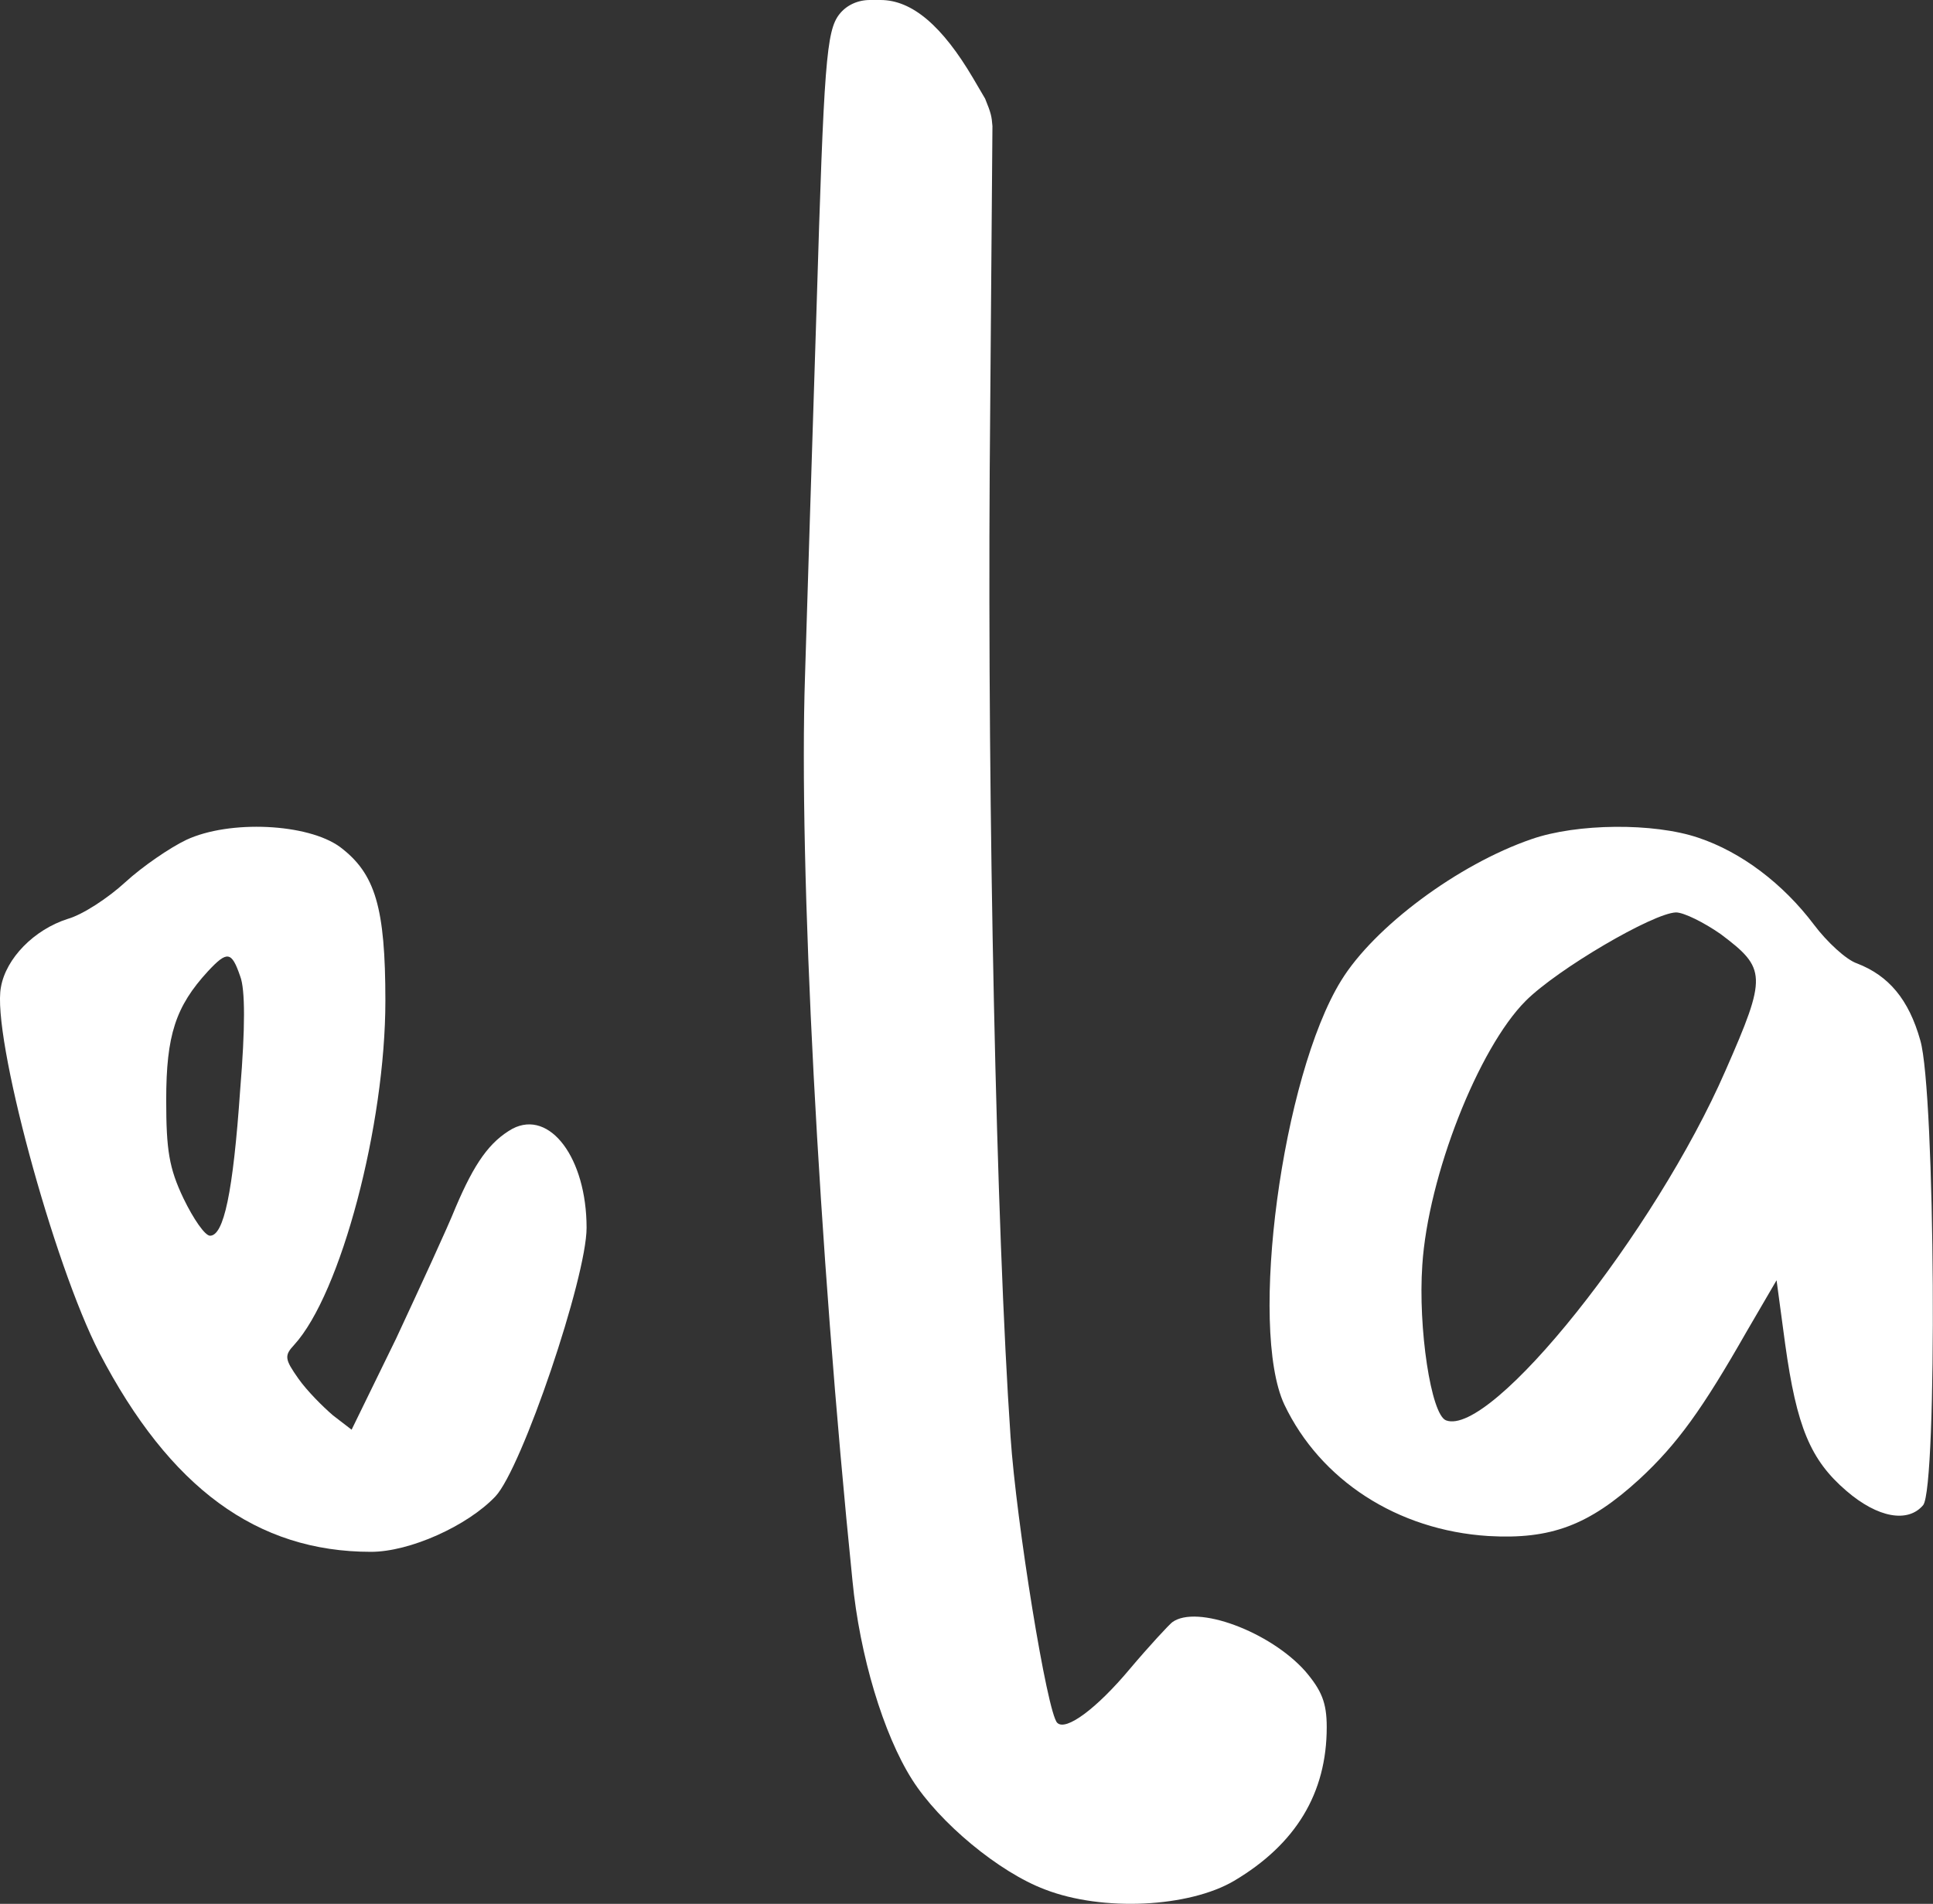
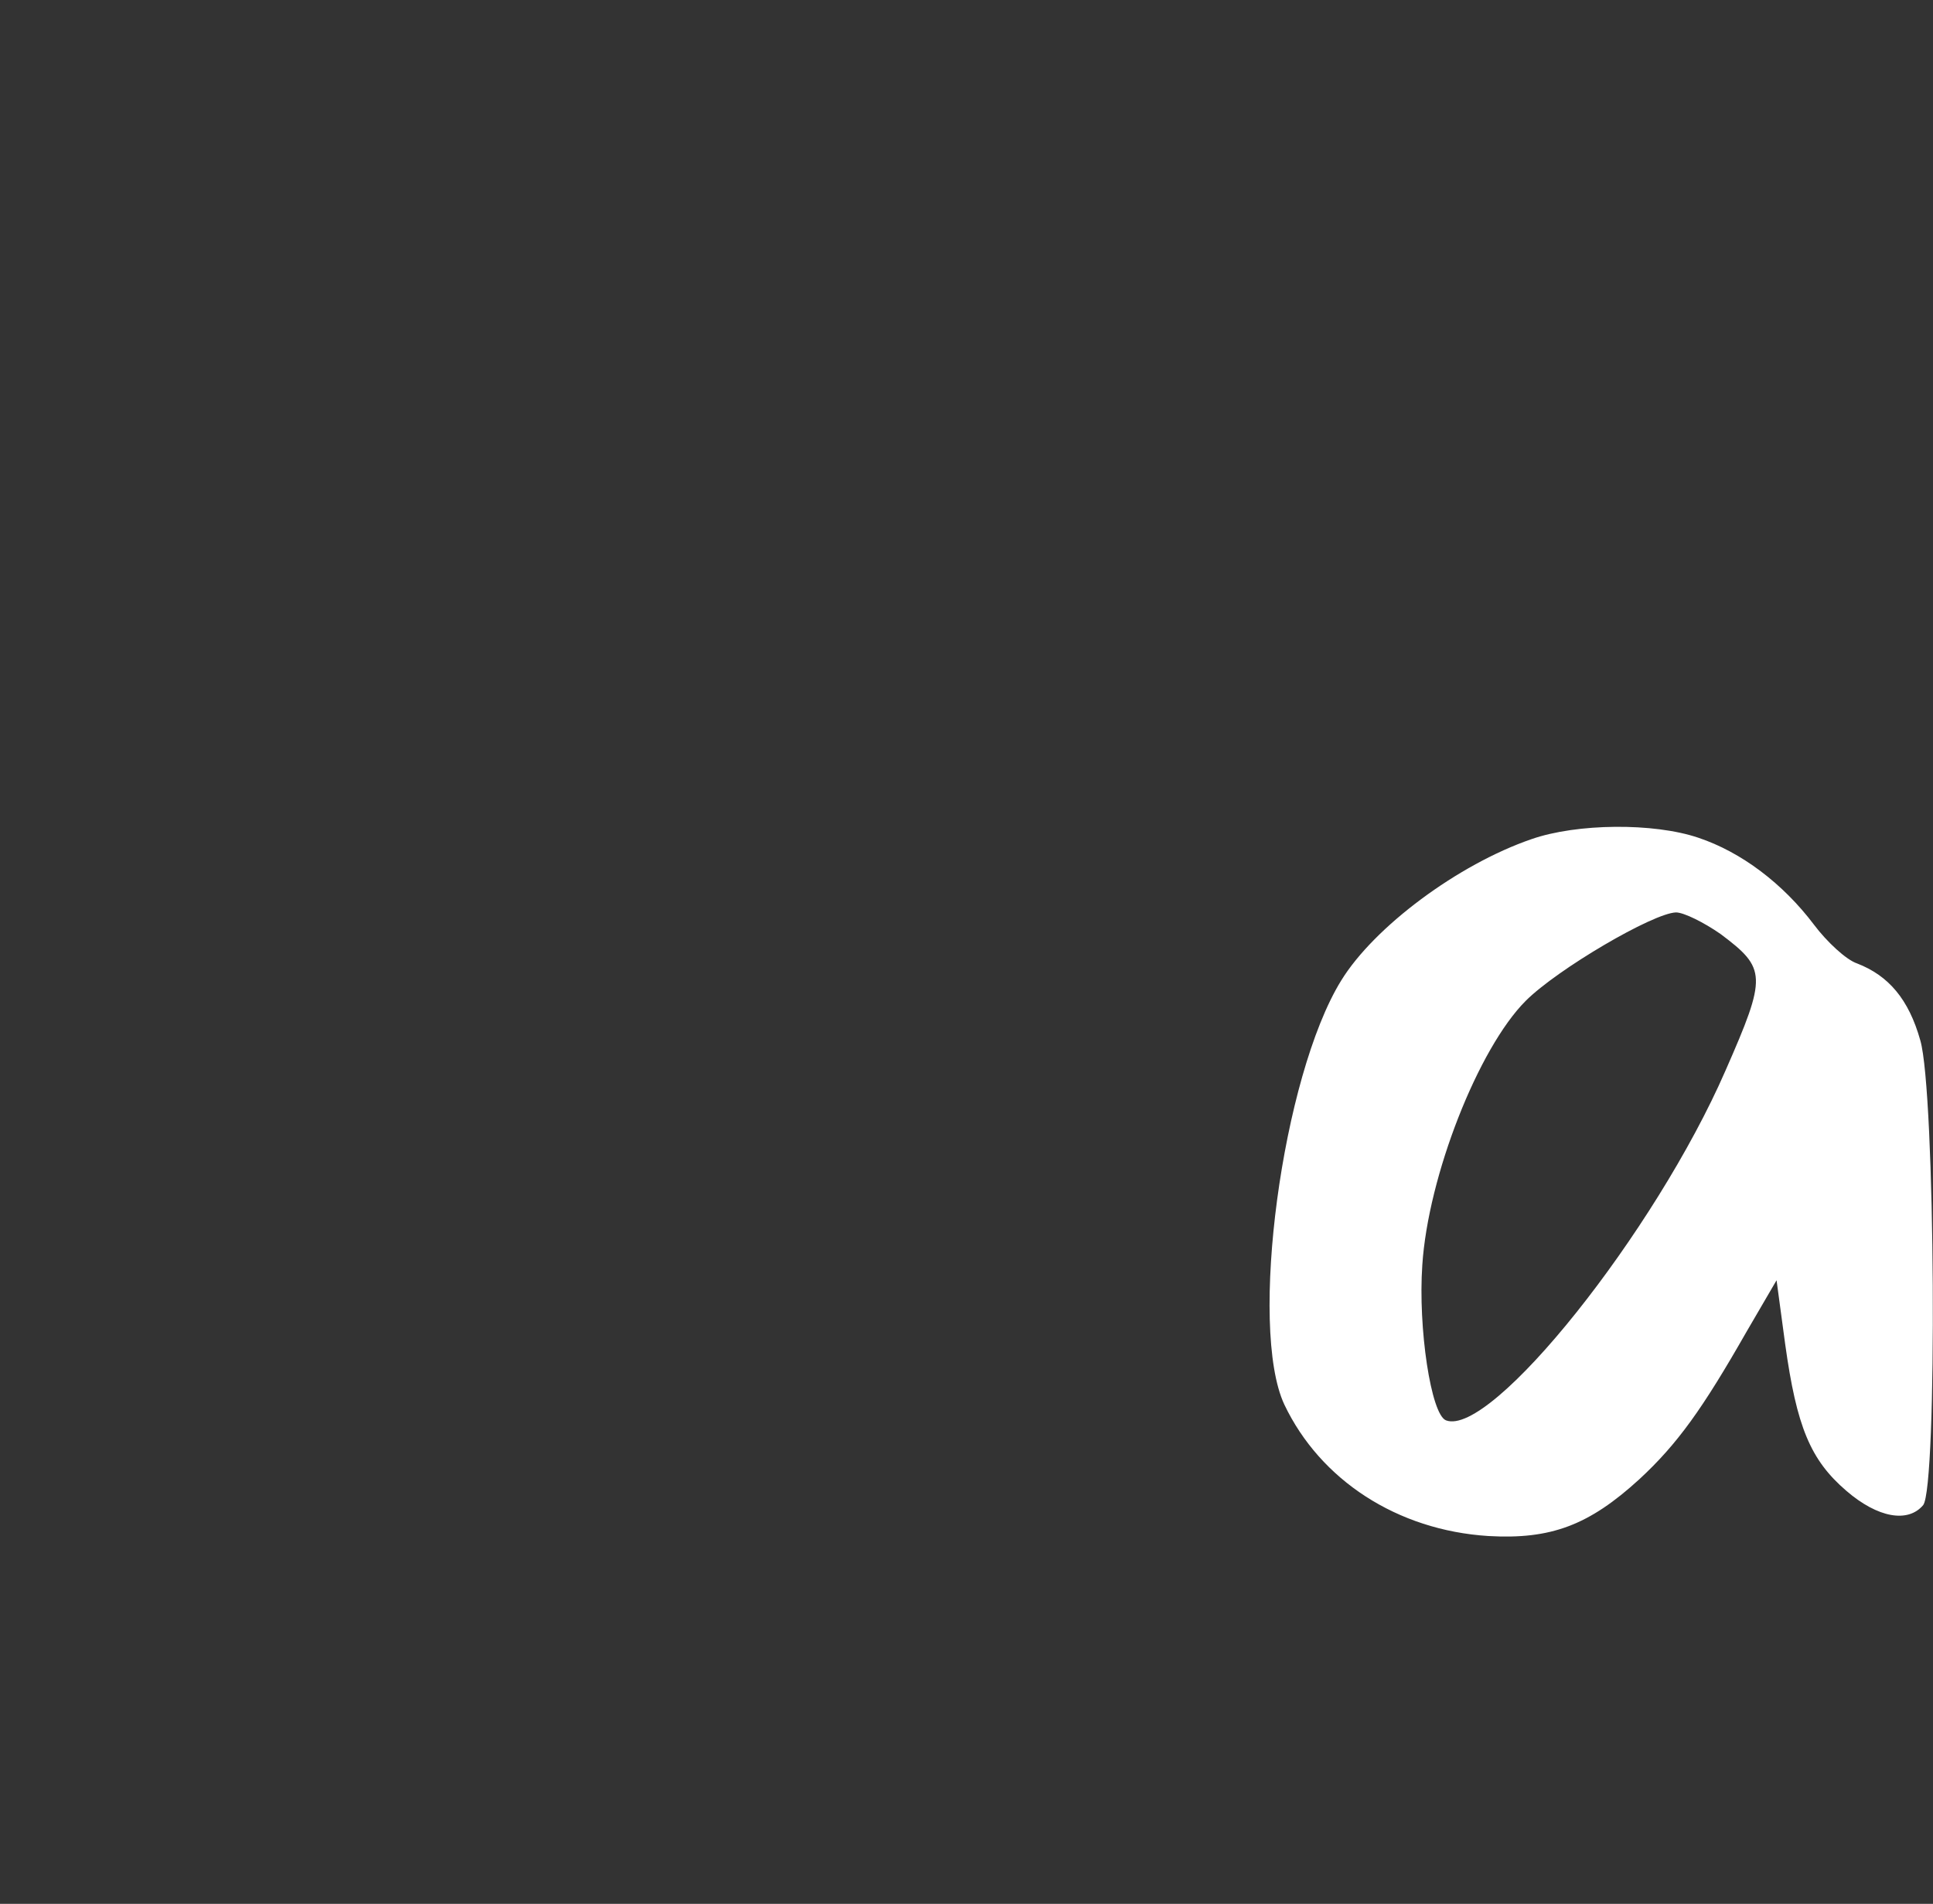
<svg xmlns="http://www.w3.org/2000/svg" width="269" height="265" viewBox="0 0 269 265" fill="none">
  <rect x="0" y="0" width="269" height="265" fill="#333333" stroke="none" />
  <g clip-path="url(#clip0_230_765)">
-     <path d="M121.05 0C119.41 0 117.82 0.69 116.81 1.98C114.99 4.29 114.66 8.78 113.63 43C113.03 61.4 112.33 84.4 112.03 94C111.13 120.6 113.93 173.8 118.63 220C119.63 230.4 122.93 241.4 126.93 247.7C130.73 253.7 139.03 260.6 145.43 263C153.43 266.1 165.43 265.5 171.73 261.8C180.33 256.7 184.63 249.6 184.63 240.4C184.63 237 183.93 235.3 181.63 232.6C176.73 227.1 166.53 223.3 163.13 225.8C162.63 226.2 159.93 229.1 157.23 232.3C152.63 237.8 148.33 241 147.13 239.8C145.73 238.5 141.43 211.9 140.63 200C138.63 170.8 137.43 113.1 137.73 65.5L138.11 17.55C138 16.21 137.94 15.8 137.09 13.73L135.43 10.9C131.13 3.6 126.93 0 122.53 0L121.05 0Z" fill="white" />
-     <path d="M25.93 116.9C23.63 118 19.83 120.6 17.43 122.8C15.03 125 11.53 127.3 9.43 127.9C4.73 129.4 0.83 133.4 0.13 137.4C-1.17 144.1 7.43 175.9 13.83 188.3C23.63 207.1 35.73 216 51.63 216C57.03 216 65.03 212.4 68.93 208.3C72.63 204.4 81.63 177.8 81.63 170.9C81.63 161.2 76.53 154.4 71.33 157.1C68.13 158.9 66.03 161.9 63.43 168C62.23 171 58.43 179.2 55.13 186.3L48.93 199L46.33 197C44.93 195.8 42.73 193.6 41.53 191.9C39.63 189.2 39.53 188.7 40.93 187.2C47.43 180.1 53.63 156.6 53.63 139.3C53.63 126.3 52.23 121.6 47.33 117.9C42.83 114.6 31.93 114.1 25.93 116.9ZM33.43 135.9C34.13 137.7 34.13 143.1 33.43 151.6C32.43 166.1 31.13 172 29.23 172C28.53 172 26.93 169.7 25.53 166.8C23.53 162.6 23.13 160.1 23.13 153.1C23.13 144.1 24.43 140.1 28.93 135.2C31.63 132.3 32.23 132.4 33.43 135.9Z" fill="white" />
    <path d="M213.13 116.8C202.93 120.3 191.23 129 186.63 136.5C178.43 149.8 173.73 184.8 178.73 195.5C183.73 206 194.43 213 207.13 213.8C215.83 214.3 221.13 212.3 228.13 205.9C233.43 201 236.93 196.1 243.03 185.4L247.23 178.2L248.43 187.1C250.03 198.6 251.93 203.2 256.93 207.5C261.33 211.3 265.53 212 267.63 209.5C269.63 207 269.33 151.9 267.23 144.8C265.63 139.1 262.83 135.8 258.43 134.1C256.93 133.6 254.23 131.1 252.43 128.7C248.13 123 242.33 118.6 236.33 116.6C230.13 114.5 219.43 114.6 213.13 116.8ZM239.43 130C245.83 134.8 245.93 135.8 240.13 149C230.33 171.5 207.53 200.1 201.23 197.7C199.13 196.9 197.33 184.8 197.93 176.1C198.73 163.7 205.73 145.9 212.33 139.3C216.73 134.9 230.03 127.1 233.23 127C234.33 127 237.13 128.4 239.43 130Z" fill="white" />
  </g>
  <defs>
    <clipPath id="clip0_230_765">
      <rect width="268.98" height="264.99" fill="white" />
    </clipPath>
  </defs>
</svg>